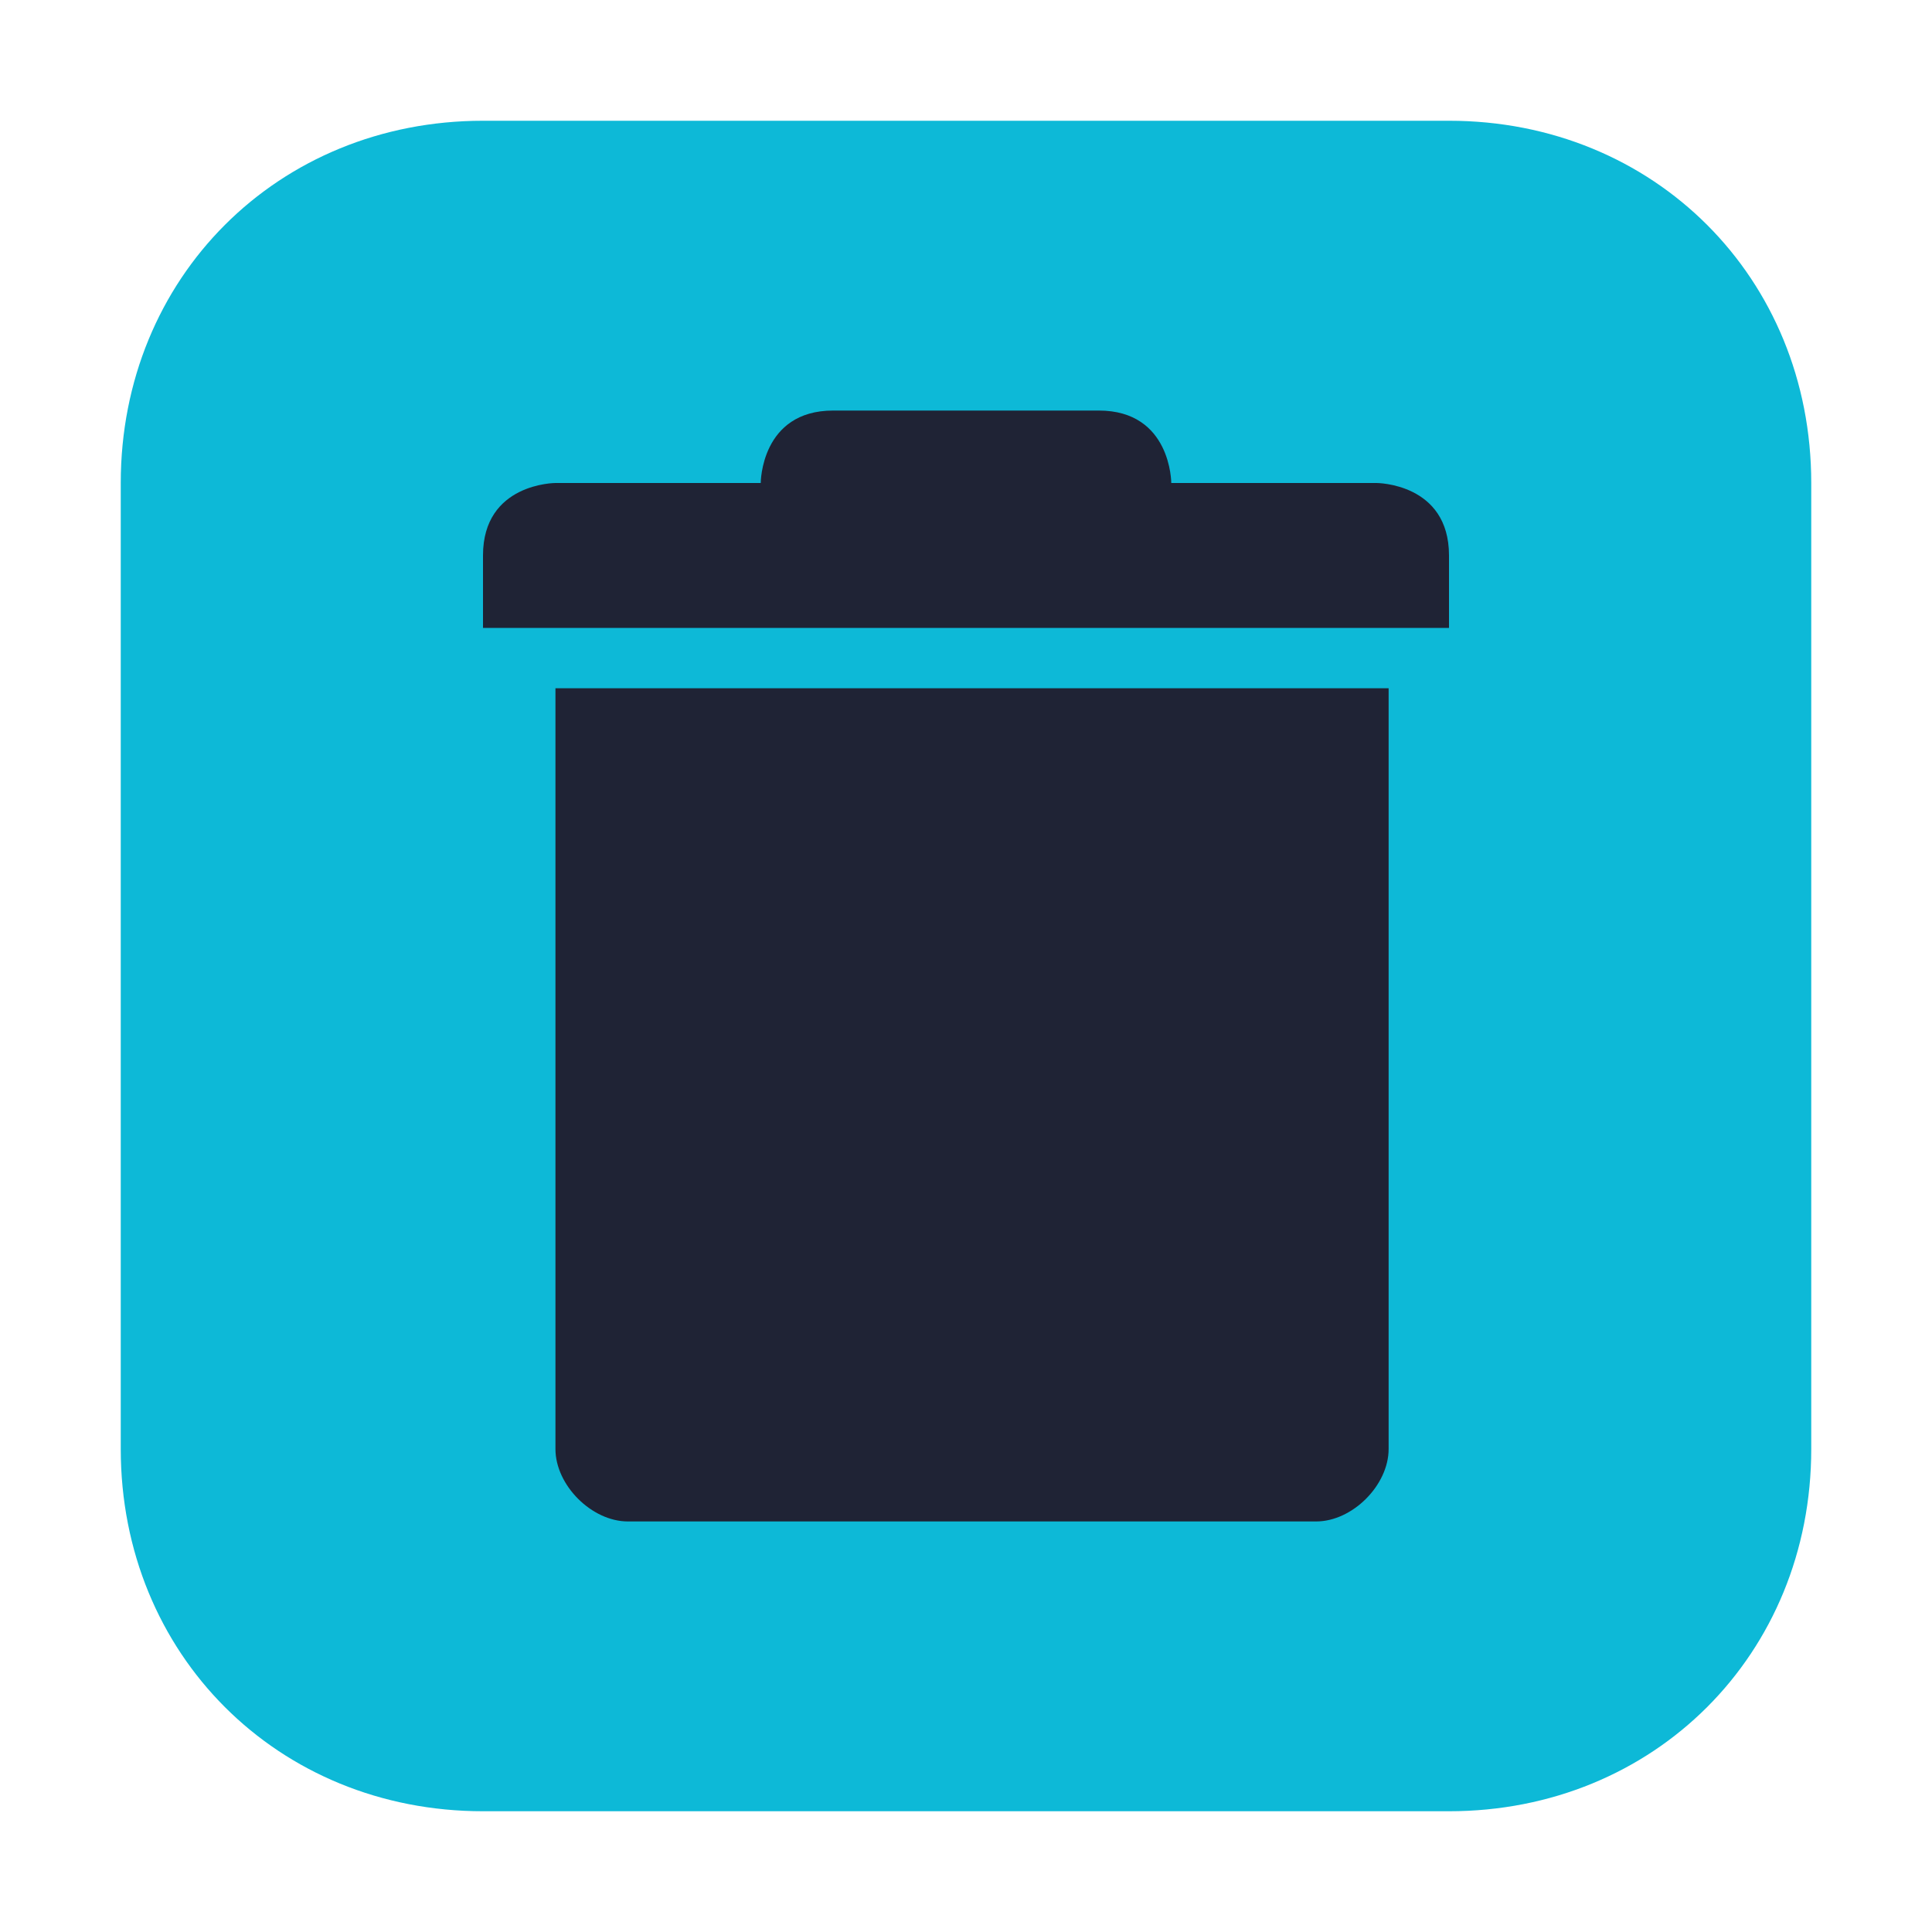
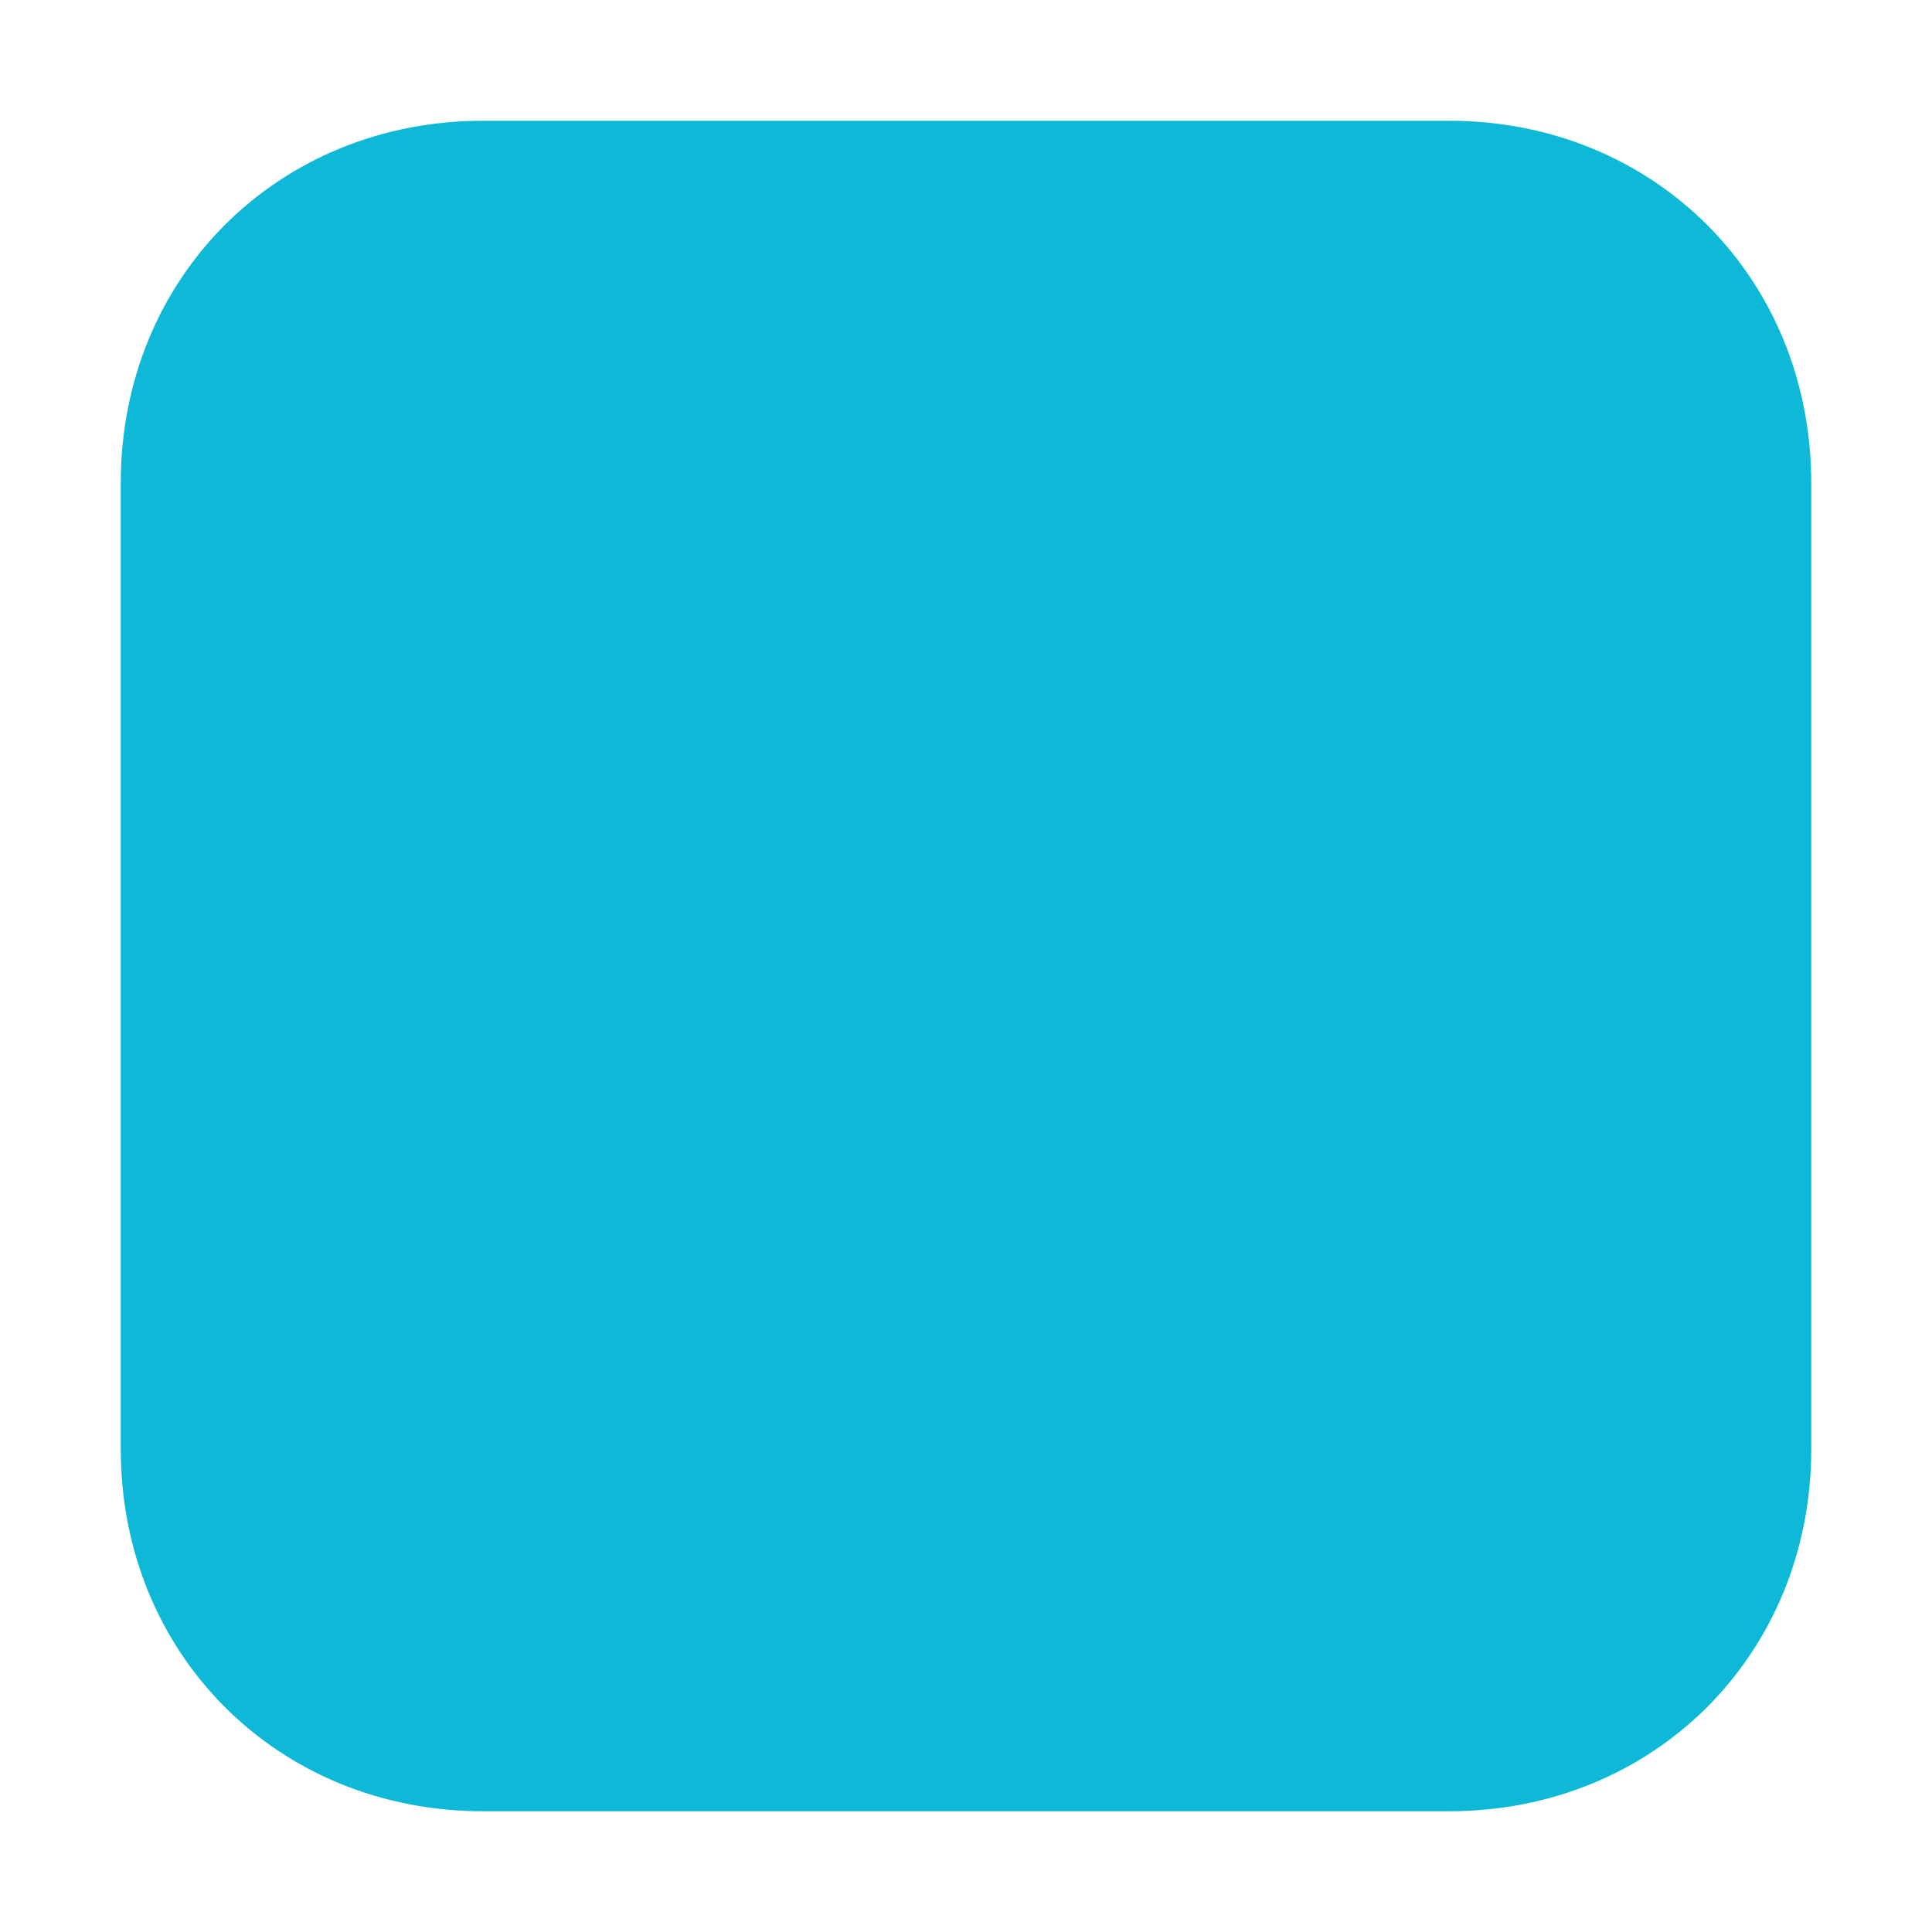
<svg xmlns="http://www.w3.org/2000/svg" version="1.1" id="Layer_1_copy" x="0px" y="0px" viewBox="0 0 16 16" style="enable-background:new 0 0 16 16;" xml:space="preserve">
  <style type="text/css">
	.st0{fill:#0db9d7;}
	.st1{fill:#1f2335;}
</style>
  <path class="st0" d="M4,1h8c1.7,0,3,1.3,3,3v8c0,1.7-1.3,3-3,3H4c-1.7,0-3-1.3-3-3V4C1,2.3,2.3,1,4,1z" />
-   <path class="st1" d="M6.9,3.4C6.3,3.4,6.3,4,6.3,4H4.6C4.6,4,4,4,4,4.6v0.6h8V4.6C12,4,11.4,4,11.4,4H9.7c0,0,0-0.6-0.6-0.6H6.9z   M4.6,5.7V12c0,0.3,0.3,0.6,0.6,0.6h5.7c0.3,0,0.6-0.3,0.6-0.6V5.7H4.6z" />
</svg>